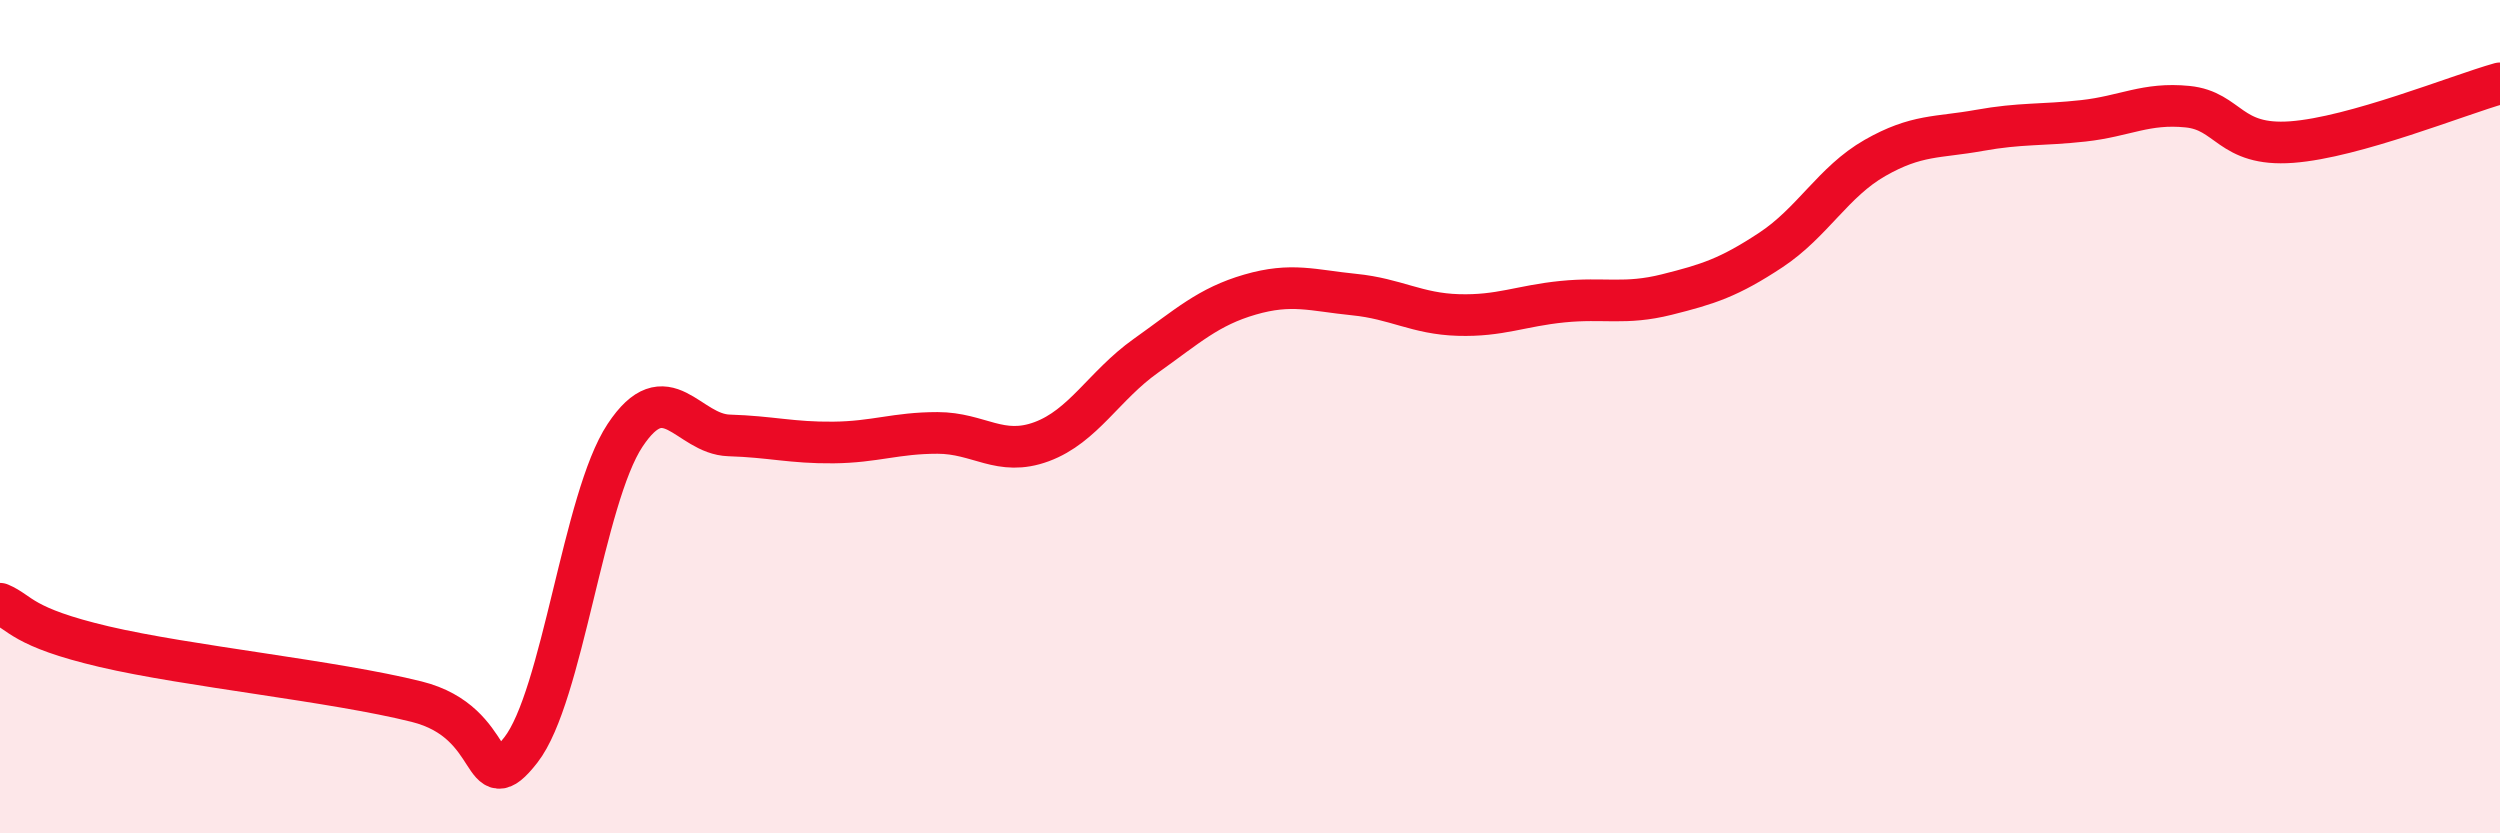
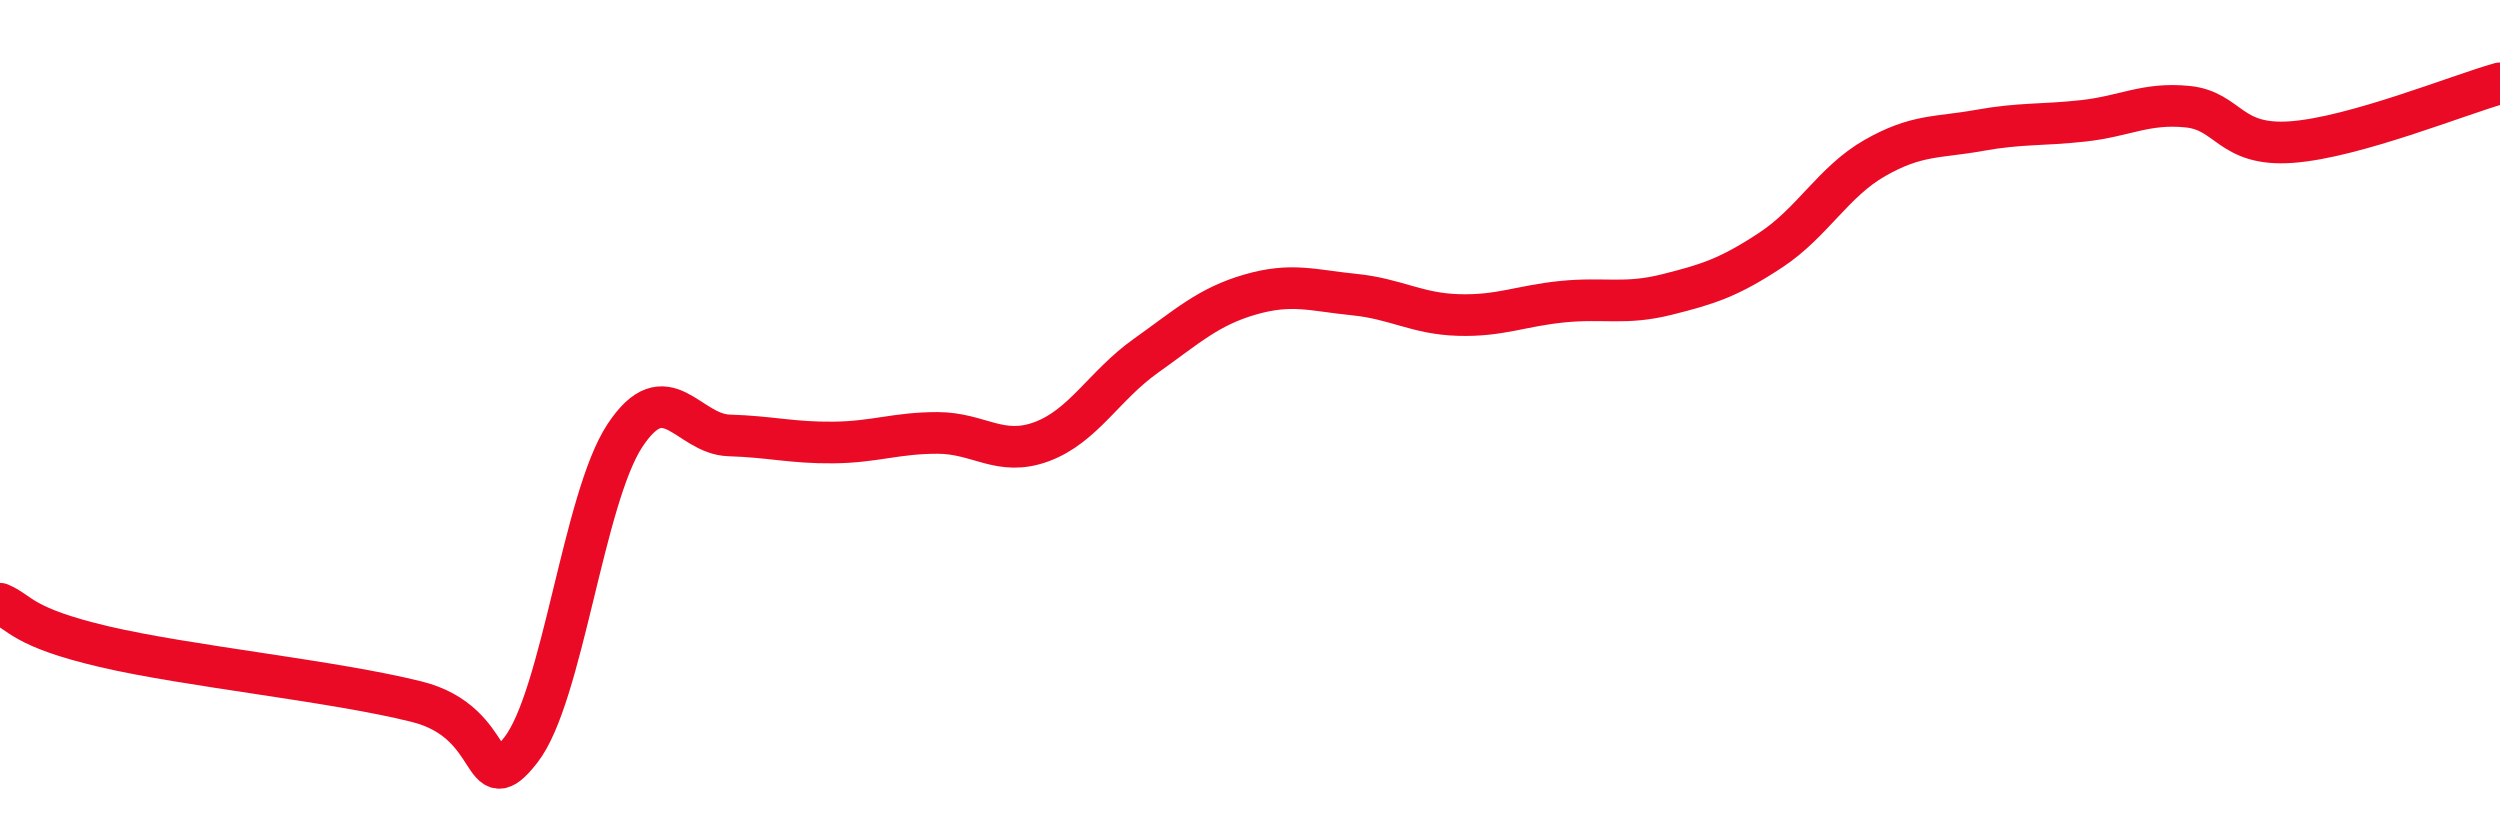
<svg xmlns="http://www.w3.org/2000/svg" width="60" height="20" viewBox="0 0 60 20">
-   <path d="M 0,14.49 C 0.5,14.7 0.5,15.05 2.5,15.52 C 4.5,15.99 8,16.34 10,16.84 C 12,17.34 11.5,19.28 12.5,18 C 13.5,16.72 14,11.96 15,10.45 C 16,8.94 16.5,10.42 17.5,10.45 C 18.5,10.48 19,10.63 20,10.62 C 21,10.61 21.5,10.39 22.5,10.39 C 23.5,10.39 24,10.97 25,10.6 C 26,10.23 26.5,9.25 27.5,8.54 C 28.5,7.83 29,7.36 30,7.07 C 31,6.78 31.5,6.97 32.5,7.07 C 33.5,7.17 34,7.53 35,7.56 C 36,7.59 36.5,7.34 37.5,7.24 C 38.5,7.14 39,7.32 40,7.07 C 41,6.82 41.5,6.66 42.5,6 C 43.5,5.34 44,4.36 45,3.79 C 46,3.22 46.5,3.31 47.5,3.13 C 48.5,2.95 49,3.01 50,2.9 C 51,2.79 51.5,2.46 52.5,2.56 C 53.5,2.66 53.5,3.52 55,3.41 C 56.5,3.3 59,2.28 60,2L60 20L0 20Z" fill="#EB0A25" opacity="0.1" stroke-linecap="round" stroke-linejoin="round" />
  <path d="M 0,14.49 C 0.5,14.7 0.5,15.05 2.5,15.52 C 4.5,15.99 8,16.34 10,16.84 C 12,17.34 11.5,19.28 12.5,18 C 13.5,16.72 14,11.96 15,10.45 C 16,8.94 16.5,10.42 17.5,10.45 C 18.5,10.48 19,10.63 20,10.62 C 21,10.61 21.5,10.39 22.5,10.39 C 23.5,10.39 24,10.97 25,10.6 C 26,10.23 26.5,9.25 27.5,8.54 C 28.5,7.83 29,7.36 30,7.07 C 31,6.78 31.5,6.97 32.5,7.07 C 33.5,7.17 34,7.53 35,7.56 C 36,7.59 36.5,7.34 37.5,7.24 C 38.5,7.14 39,7.32 40,7.07 C 41,6.82 41.5,6.66 42.5,6 C 43.5,5.34 44,4.36 45,3.79 C 46,3.22 46.5,3.31 47.5,3.13 C 48.5,2.95 49,3.01 50,2.9 C 51,2.79 51.5,2.46 52.5,2.56 C 53.5,2.66 53.5,3.52 55,3.41 C 56.5,3.3 59,2.28 60,2" stroke="#EB0A25" stroke-width="1" fill="none" stroke-linecap="round" stroke-linejoin="round" />
</svg>